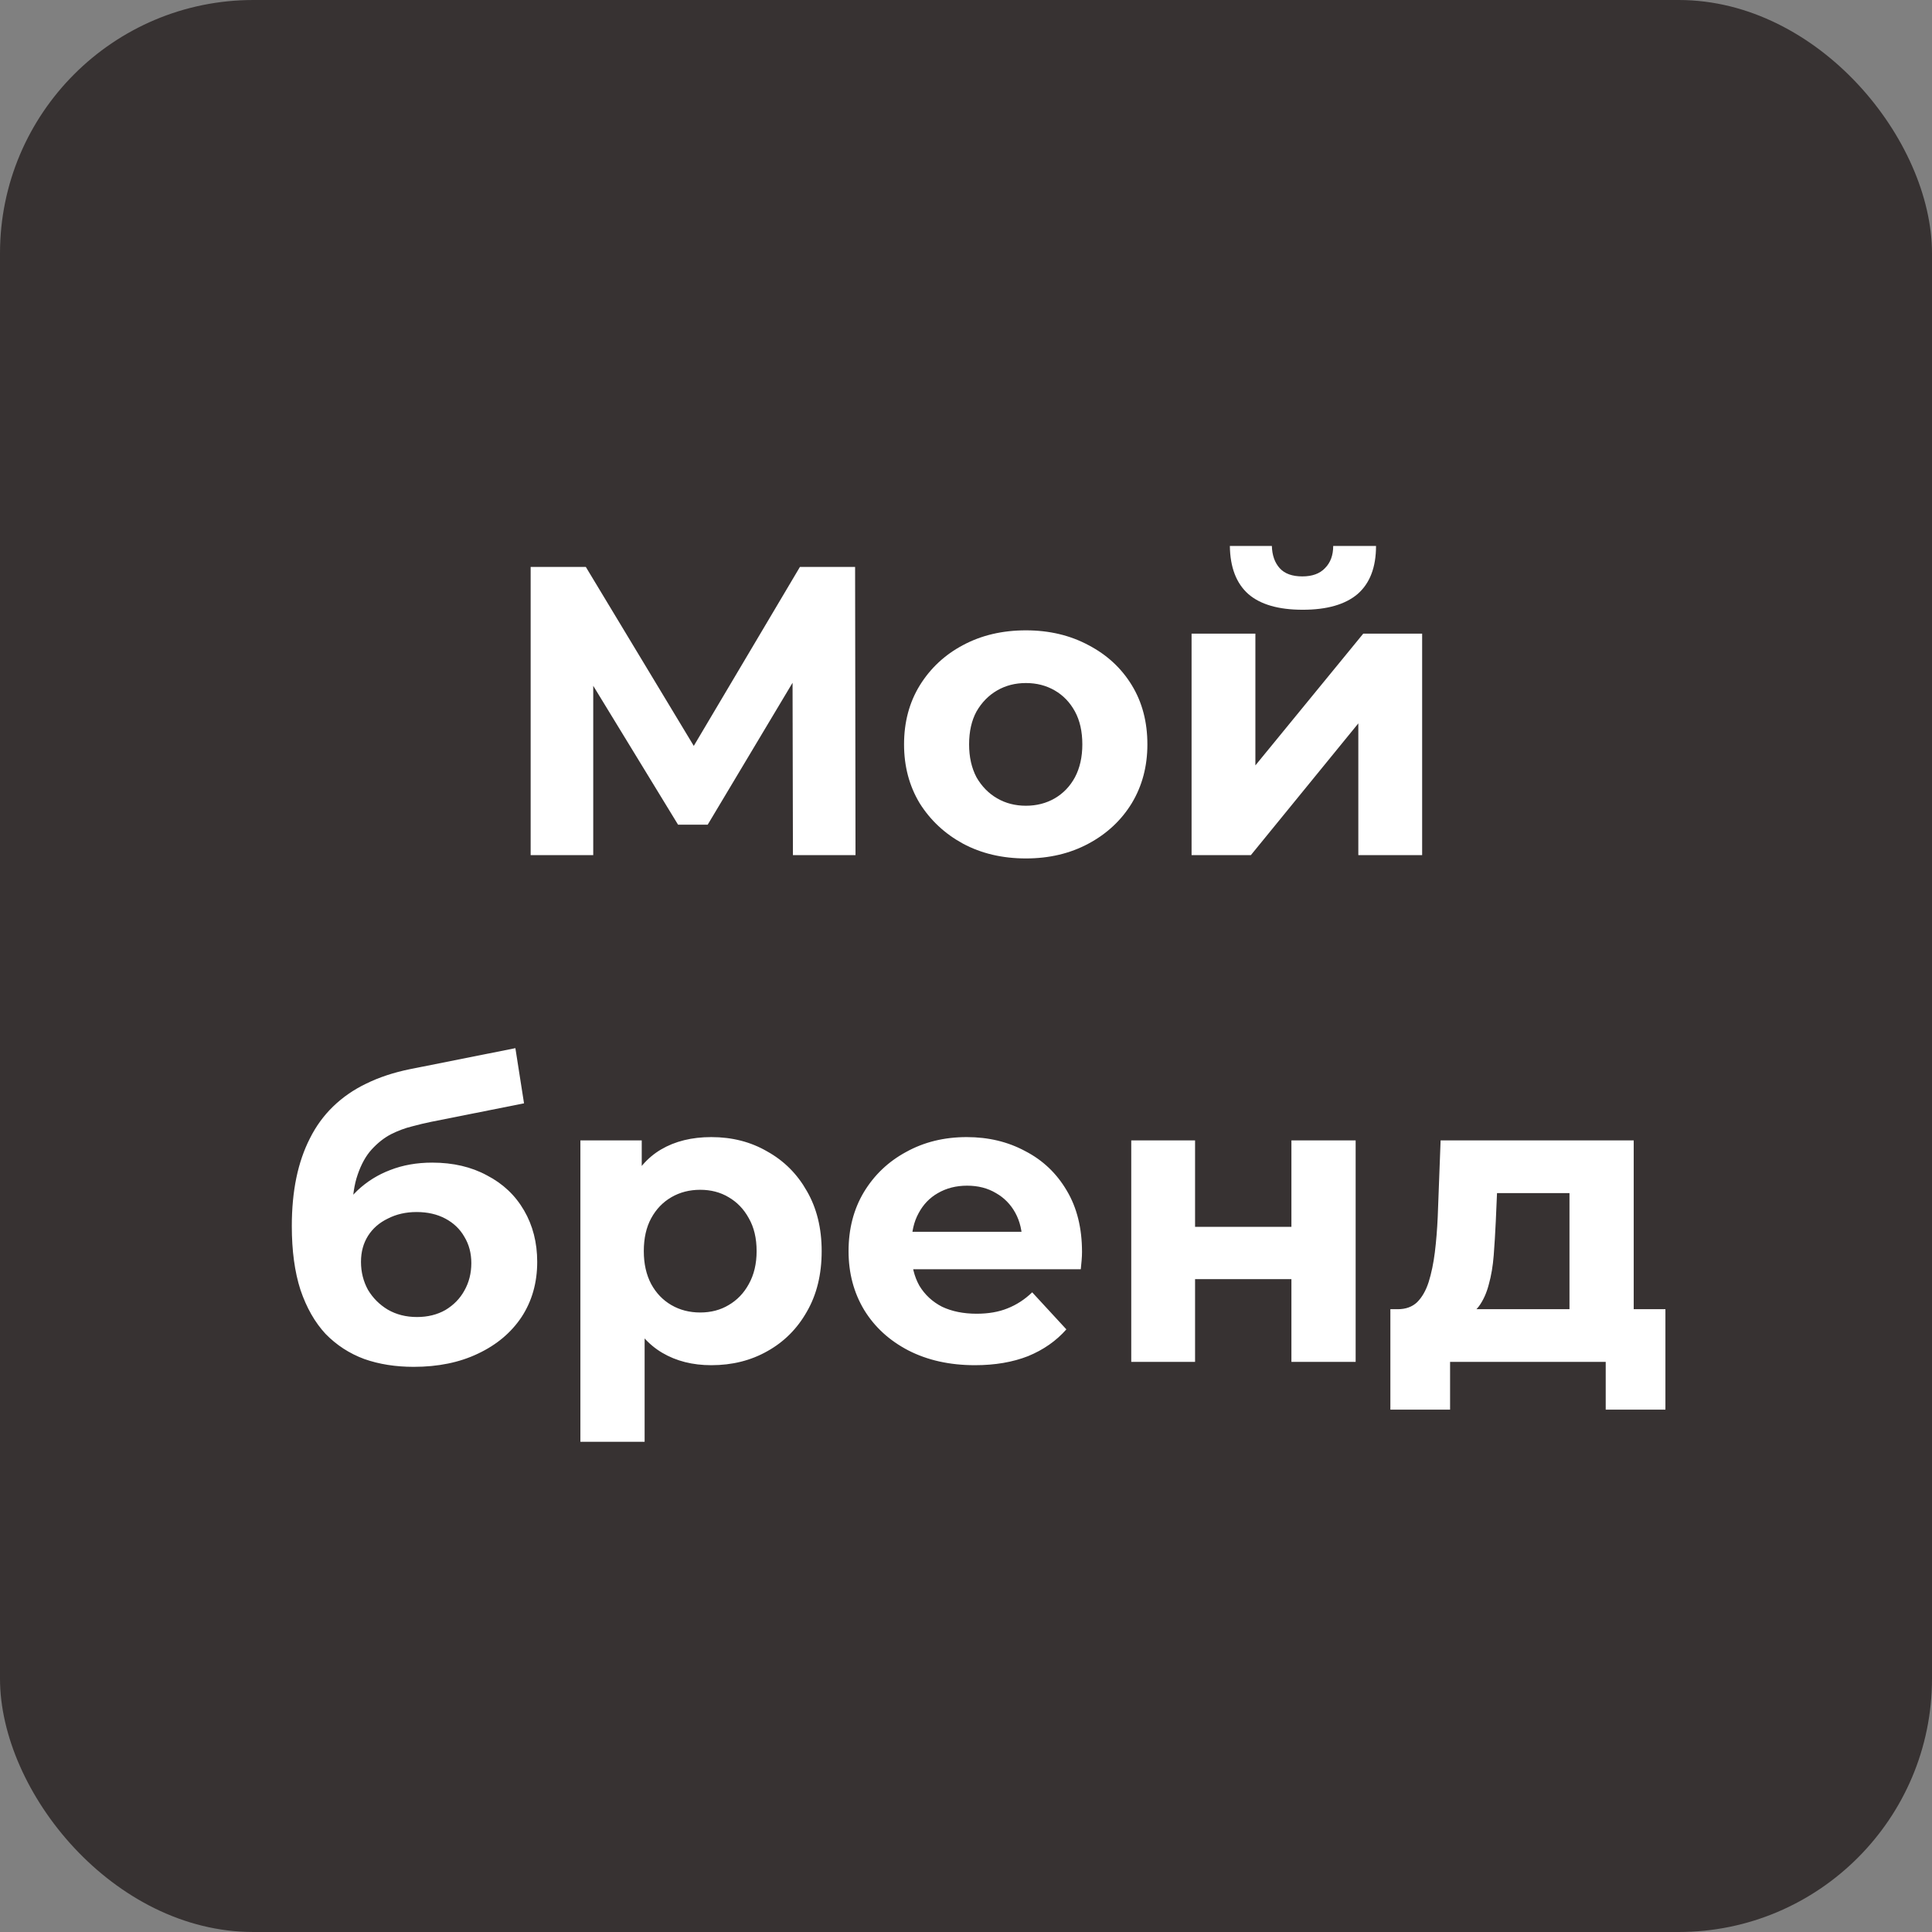
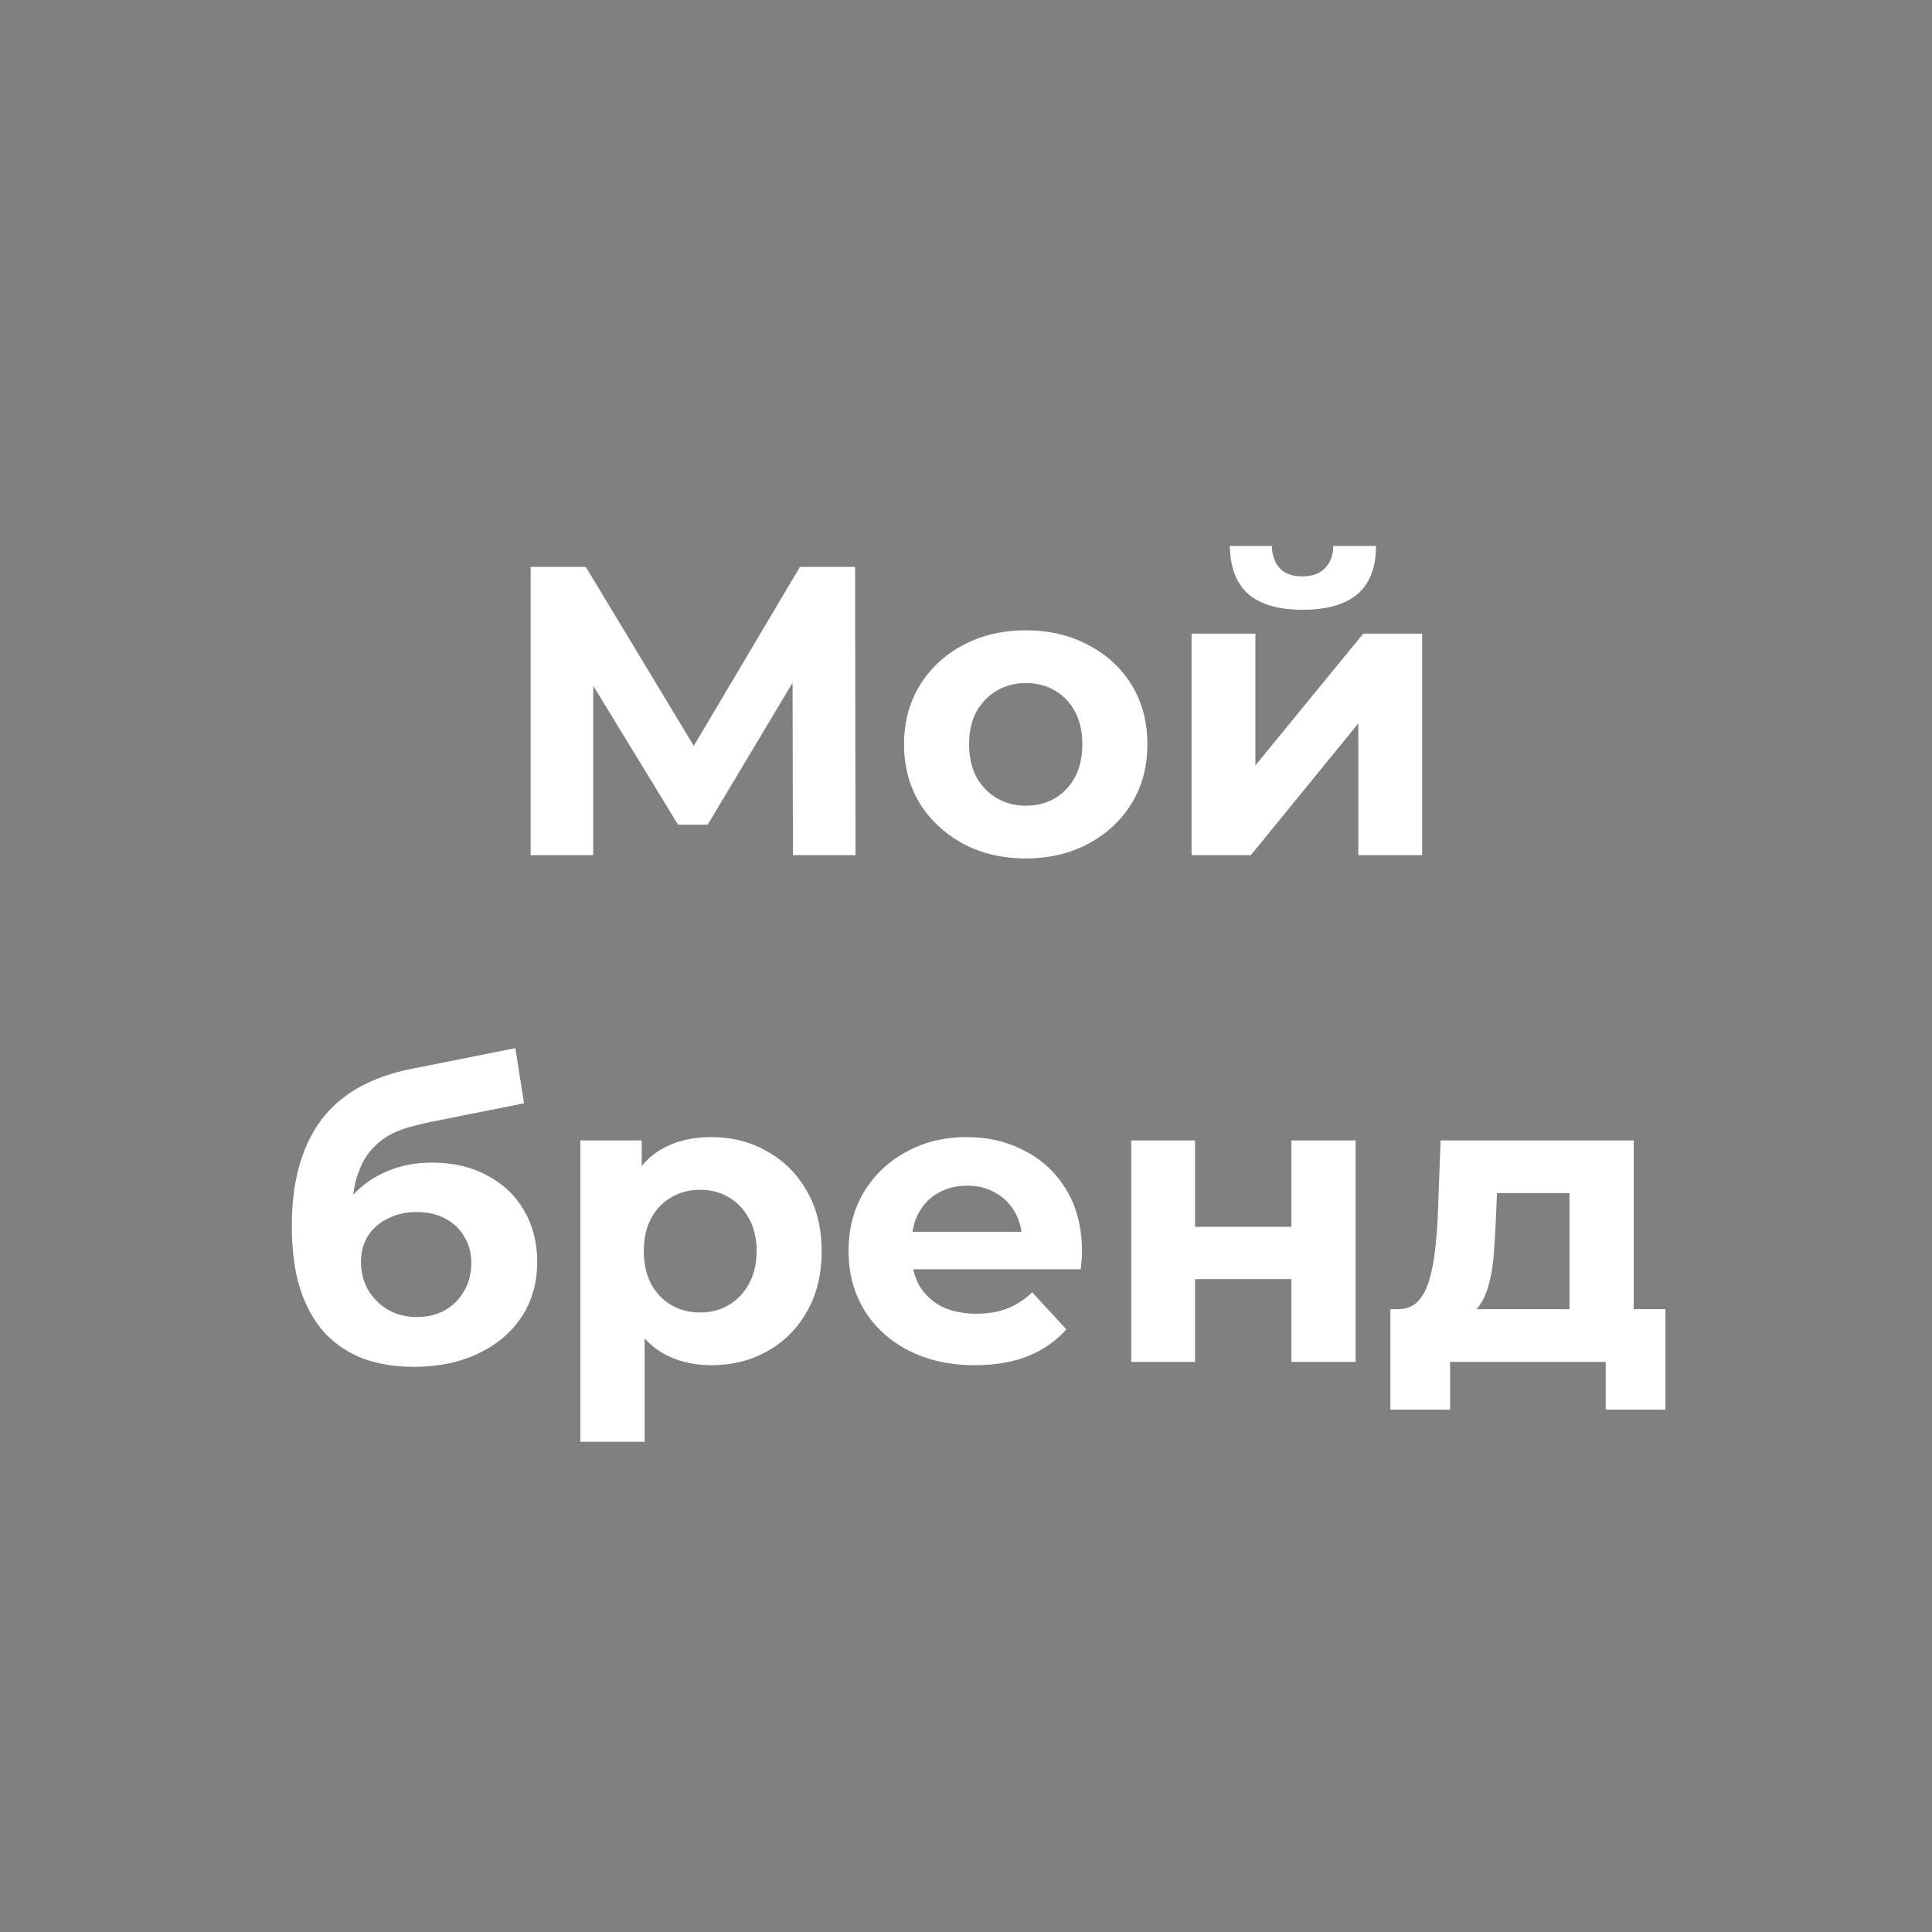
<svg xmlns="http://www.w3.org/2000/svg" width="122" height="122" viewBox="0 0 122 122" fill="none">
  <rect x="0" y="0" width="122" height="122" fill="#808080" stroke="none" />
-   <rect width="122" height="122" rx="16" fill="#373232" />
  <path d="M33.509 54V35.8H36.993L44.741 48.644H42.895L50.513 35.8H53.997L54.023 54H50.071L50.045 41.858H50.799L44.689 52.076H42.817L36.577 41.858H37.461V54H33.509ZM64.784 54.208C63.294 54.208 61.968 53.896 60.806 53.272C59.662 52.648 58.752 51.799 58.076 50.724C57.418 49.632 57.088 48.393 57.088 47.006C57.088 45.602 57.418 44.363 58.076 43.288C58.752 42.196 59.662 41.347 60.806 40.74C61.968 40.116 63.294 39.804 64.784 39.804C66.258 39.804 67.575 40.116 68.736 40.74C69.898 41.347 70.808 42.187 71.466 43.262C72.125 44.337 72.454 45.585 72.454 47.006C72.454 48.393 72.125 49.632 71.466 50.724C70.808 51.799 69.898 52.648 68.736 53.272C67.575 53.896 66.258 54.208 64.784 54.208ZM64.784 50.88C65.46 50.88 66.067 50.724 66.604 50.412C67.142 50.1 67.566 49.658 67.878 49.086C68.19 48.497 68.346 47.803 68.346 47.006C68.346 46.191 68.19 45.498 67.878 44.926C67.566 44.354 67.142 43.912 66.604 43.6C66.067 43.288 65.46 43.132 64.784 43.132C64.108 43.132 63.502 43.288 62.964 43.6C62.427 43.912 61.994 44.354 61.664 44.926C61.352 45.498 61.196 46.191 61.196 47.006C61.196 47.803 61.352 48.497 61.664 49.086C61.994 49.658 62.427 50.1 62.964 50.412C63.502 50.724 64.108 50.88 64.784 50.88ZM75.244 54V40.012H79.274V48.332L86.086 40.012H89.804V54H85.774V45.68L78.988 54H75.244ZM82.264 38.504C80.739 38.504 79.595 38.175 78.832 37.516C78.069 36.84 77.679 35.826 77.662 34.474H80.314C80.331 35.063 80.496 35.531 80.808 35.878C81.12 36.225 81.597 36.398 82.238 36.398C82.862 36.398 83.339 36.225 83.668 35.878C84.015 35.531 84.188 35.063 84.188 34.474H86.892C86.892 35.826 86.502 36.84 85.722 37.516C84.942 38.175 83.789 38.504 82.264 38.504ZM26.123 86.312C24.979 86.312 23.939 86.147 23.003 85.818C22.067 85.471 21.253 84.943 20.559 84.232C19.883 83.504 19.355 82.577 18.973 81.45C18.609 80.323 18.427 78.98 18.427 77.42C18.427 76.311 18.523 75.297 18.713 74.378C18.904 73.459 19.19 72.627 19.571 71.882C19.953 71.119 20.438 70.452 21.027 69.88C21.634 69.291 22.336 68.805 23.133 68.424C23.948 68.025 24.867 67.722 25.889 67.514L32.545 66.188L33.091 69.672L27.215 70.842C26.869 70.911 26.47 71.007 26.019 71.128C25.586 71.232 25.144 71.397 24.693 71.622C24.26 71.847 23.853 72.168 23.471 72.584C23.107 72.983 22.813 73.511 22.587 74.17C22.362 74.811 22.249 75.609 22.249 76.562C22.249 76.857 22.258 77.082 22.275 77.238C22.31 77.394 22.336 77.559 22.353 77.732C22.388 77.905 22.405 78.174 22.405 78.538L21.105 77.264C21.487 76.449 21.972 75.756 22.561 75.184C23.168 74.612 23.861 74.179 24.641 73.884C25.439 73.572 26.323 73.416 27.293 73.416C28.611 73.416 29.763 73.685 30.751 74.222C31.757 74.742 32.537 75.479 33.091 76.432C33.646 77.385 33.923 78.469 33.923 79.682C33.923 80.999 33.594 82.161 32.935 83.166C32.277 84.154 31.358 84.925 30.179 85.48C29.018 86.035 27.666 86.312 26.123 86.312ZM26.331 83.166C27.007 83.166 27.605 83.019 28.125 82.724C28.645 82.412 29.044 82.005 29.321 81.502C29.616 80.982 29.763 80.401 29.763 79.76C29.763 79.136 29.616 78.581 29.321 78.096C29.044 77.611 28.645 77.229 28.125 76.952C27.605 76.675 26.999 76.536 26.305 76.536C25.629 76.536 25.023 76.675 24.485 76.952C23.948 77.212 23.532 77.576 23.237 78.044C22.943 78.512 22.795 79.058 22.795 79.682C22.795 80.323 22.943 80.913 23.237 81.45C23.549 81.97 23.965 82.386 24.485 82.698C25.023 83.01 25.638 83.166 26.331 83.166ZM44.918 86.208C43.739 86.208 42.708 85.948 41.824 85.428C40.94 84.908 40.246 84.119 39.744 83.062C39.258 81.987 39.016 80.635 39.016 79.006C39.016 77.359 39.25 76.007 39.718 74.95C40.186 73.893 40.862 73.104 41.746 72.584C42.63 72.064 43.687 71.804 44.918 71.804C46.235 71.804 47.414 72.107 48.454 72.714C49.511 73.303 50.343 74.135 50.95 75.21C51.574 76.285 51.886 77.55 51.886 79.006C51.886 80.479 51.574 81.753 50.95 82.828C50.343 83.903 49.511 84.735 48.454 85.324C47.414 85.913 46.235 86.208 44.918 86.208ZM36.65 91.044V72.012H40.524V74.872L40.446 79.032L40.706 83.166V91.044H36.65ZM44.216 82.88C44.892 82.88 45.49 82.724 46.01 82.412C46.547 82.1 46.972 81.658 47.284 81.086C47.613 80.497 47.778 79.803 47.778 79.006C47.778 78.191 47.613 77.498 47.284 76.926C46.972 76.354 46.547 75.912 46.01 75.6C45.49 75.288 44.892 75.132 44.216 75.132C43.54 75.132 42.933 75.288 42.396 75.6C41.858 75.912 41.434 76.354 41.122 76.926C40.81 77.498 40.654 78.191 40.654 79.006C40.654 79.803 40.81 80.497 41.122 81.086C41.434 81.658 41.858 82.1 42.396 82.412C42.933 82.724 43.54 82.88 44.216 82.88ZM61.566 86.208C59.972 86.208 58.568 85.896 57.354 85.272C56.158 84.648 55.231 83.799 54.572 82.724C53.914 81.632 53.584 80.393 53.584 79.006C53.584 77.602 53.905 76.363 54.546 75.288C55.205 74.196 56.098 73.347 57.224 72.74C58.351 72.116 59.625 71.804 61.046 71.804C62.416 71.804 63.646 72.099 64.738 72.688C65.848 73.26 66.723 74.092 67.364 75.184C68.006 76.259 68.326 77.55 68.326 79.058C68.326 79.214 68.318 79.396 68.3 79.604C68.283 79.795 68.266 79.977 68.248 80.15H56.886V77.784H66.116L64.556 78.486C64.556 77.758 64.409 77.125 64.114 76.588C63.82 76.051 63.412 75.635 62.892 75.34C62.372 75.028 61.766 74.872 61.072 74.872C60.379 74.872 59.764 75.028 59.226 75.34C58.706 75.635 58.299 76.059 58.004 76.614C57.71 77.151 57.562 77.793 57.562 78.538V79.162C57.562 79.925 57.727 80.601 58.056 81.19C58.403 81.762 58.88 82.204 59.486 82.516C60.11 82.811 60.838 82.958 61.67 82.958C62.416 82.958 63.066 82.845 63.62 82.62C64.192 82.395 64.712 82.057 65.18 81.606L67.338 83.946C66.697 84.674 65.891 85.237 64.92 85.636C63.95 86.017 62.832 86.208 61.566 86.208ZM71.435 86V72.012H75.465V77.472H81.549V72.012H85.605V86H81.549V80.774H75.465V86H71.435ZM99.108 84.18V75.34H94.532L94.454 77.134C94.419 77.879 94.376 78.59 94.324 79.266C94.272 79.942 94.168 80.557 94.012 81.112C93.873 81.649 93.665 82.109 93.388 82.49C93.111 82.854 92.738 83.105 92.27 83.244L88.266 82.672C88.769 82.672 89.176 82.525 89.488 82.23C89.8 81.918 90.043 81.493 90.216 80.956C90.389 80.401 90.519 79.777 90.606 79.084C90.693 78.373 90.753 77.628 90.788 76.848L90.97 72.012H103.164V84.18H99.108ZM87.798 89.016V82.672H105.166V89.016H101.396V86H91.568V89.016H87.798Z" fill="white" />
</svg>